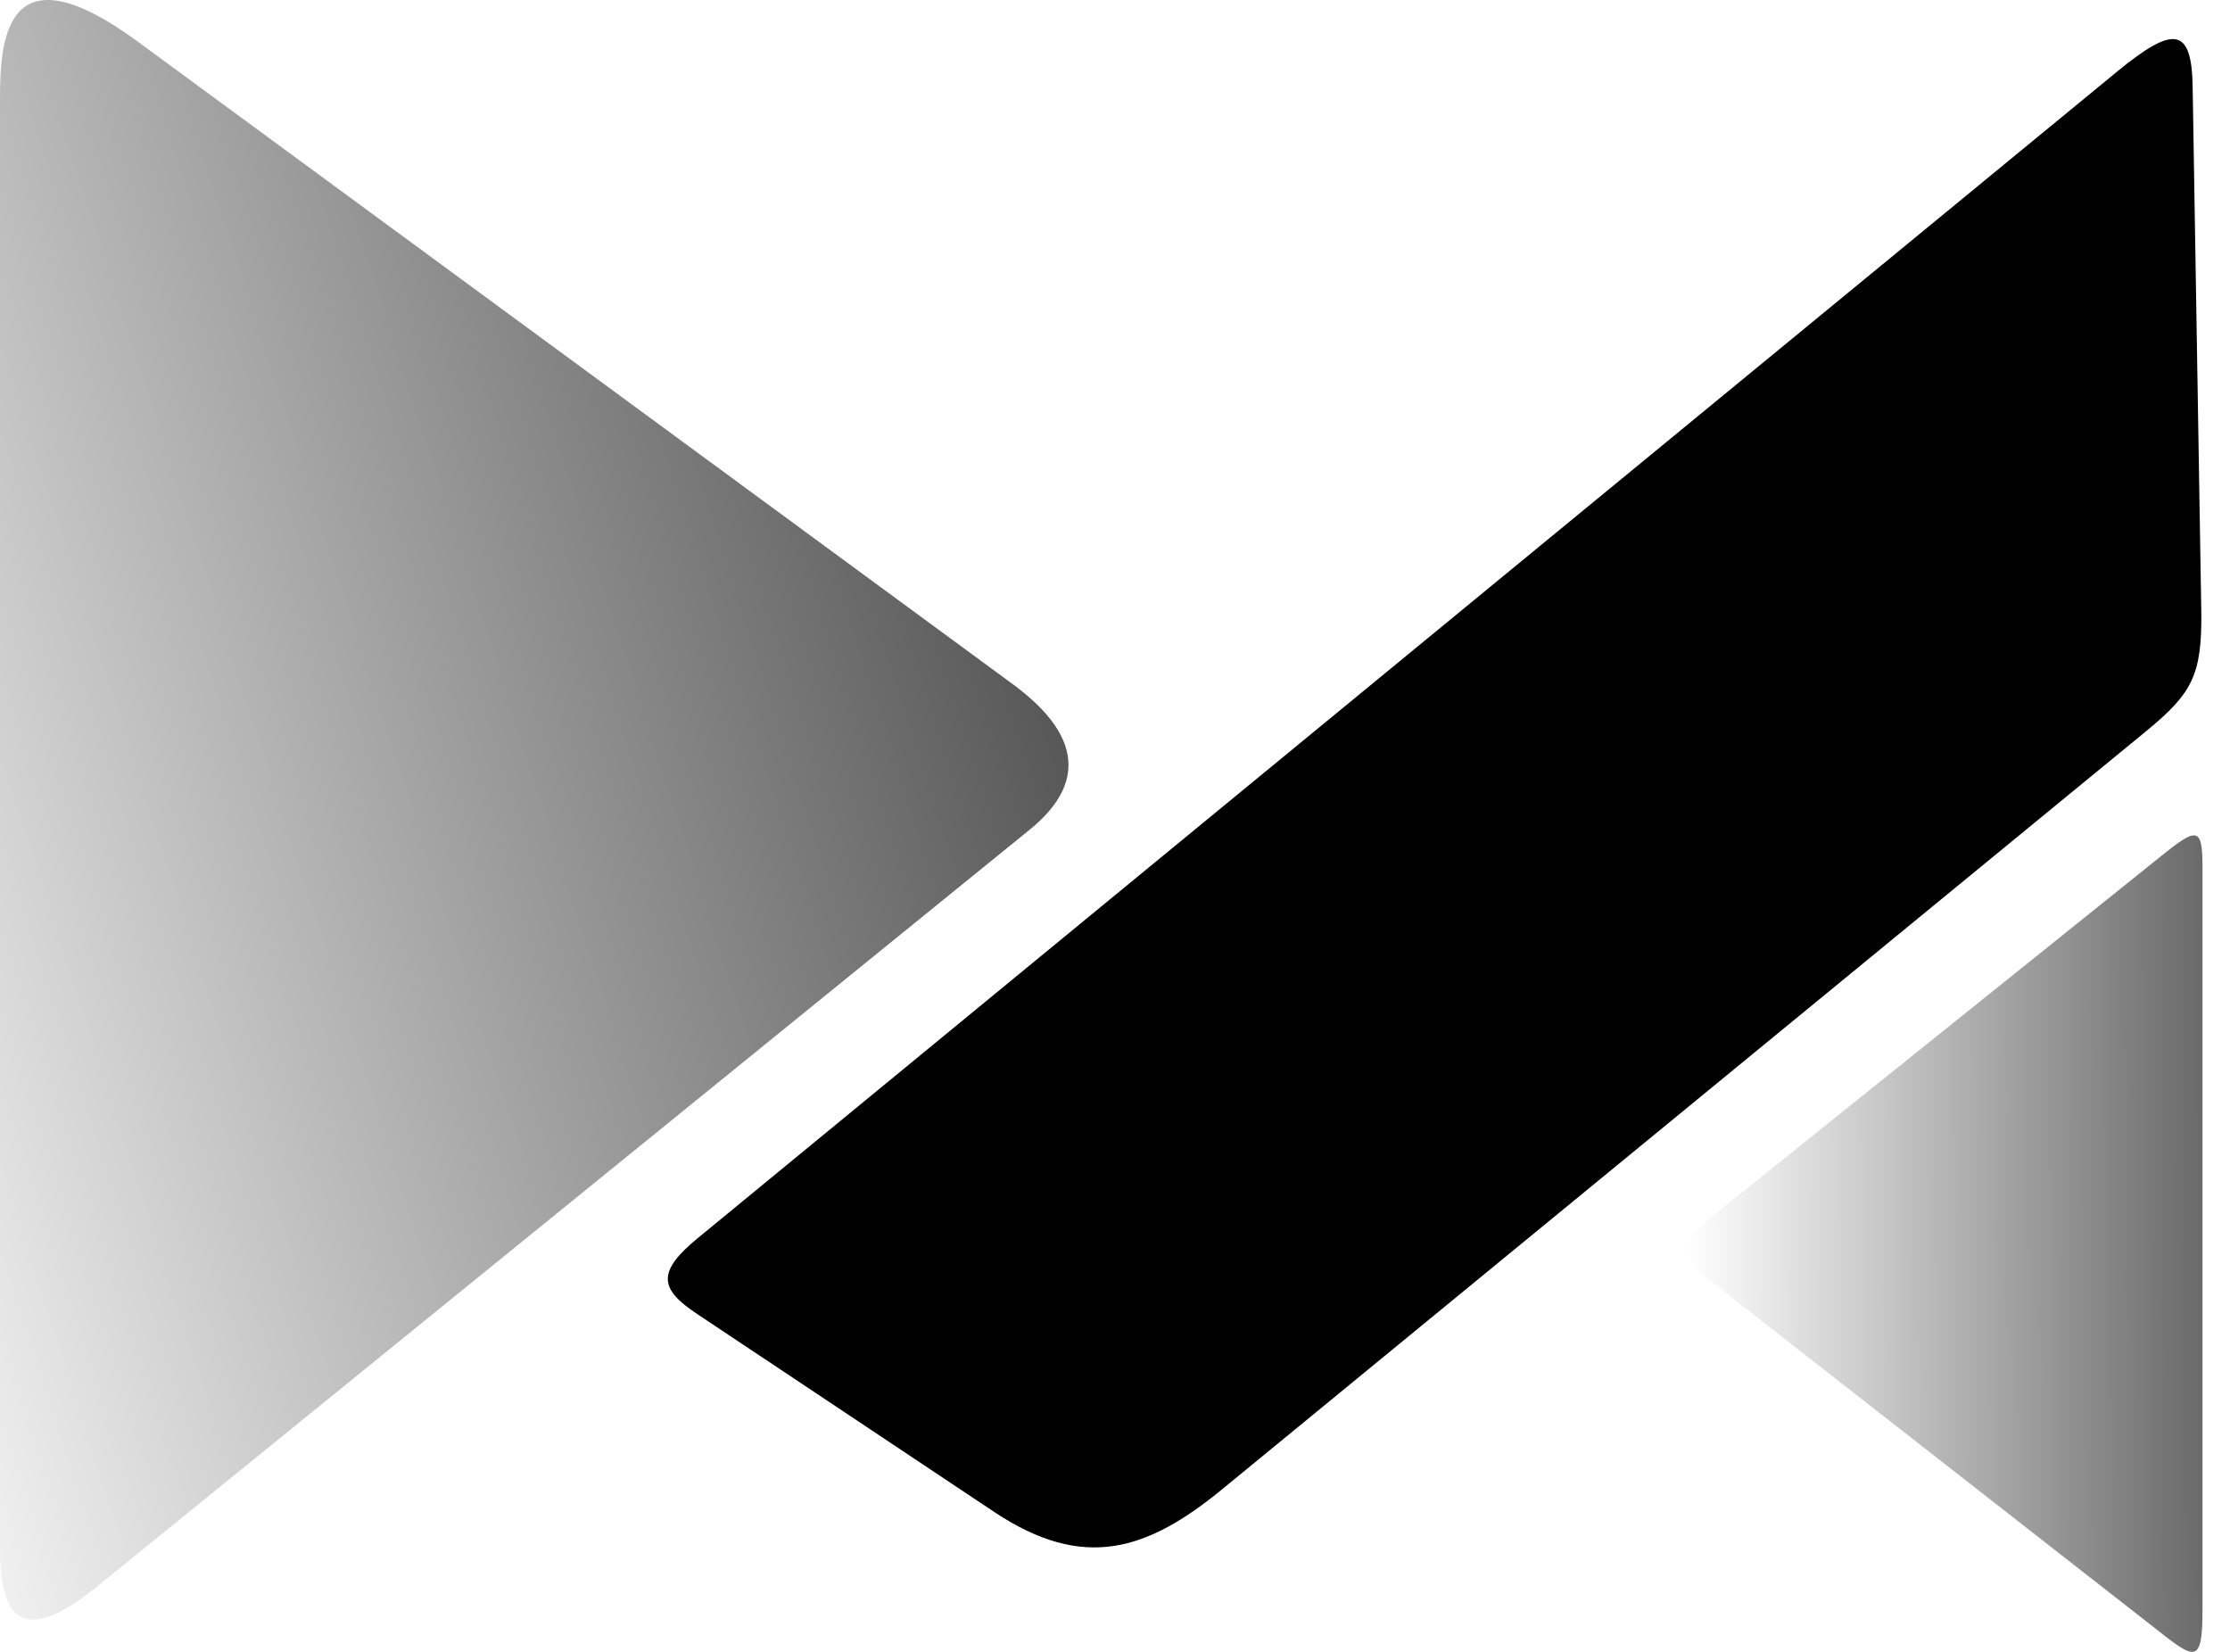
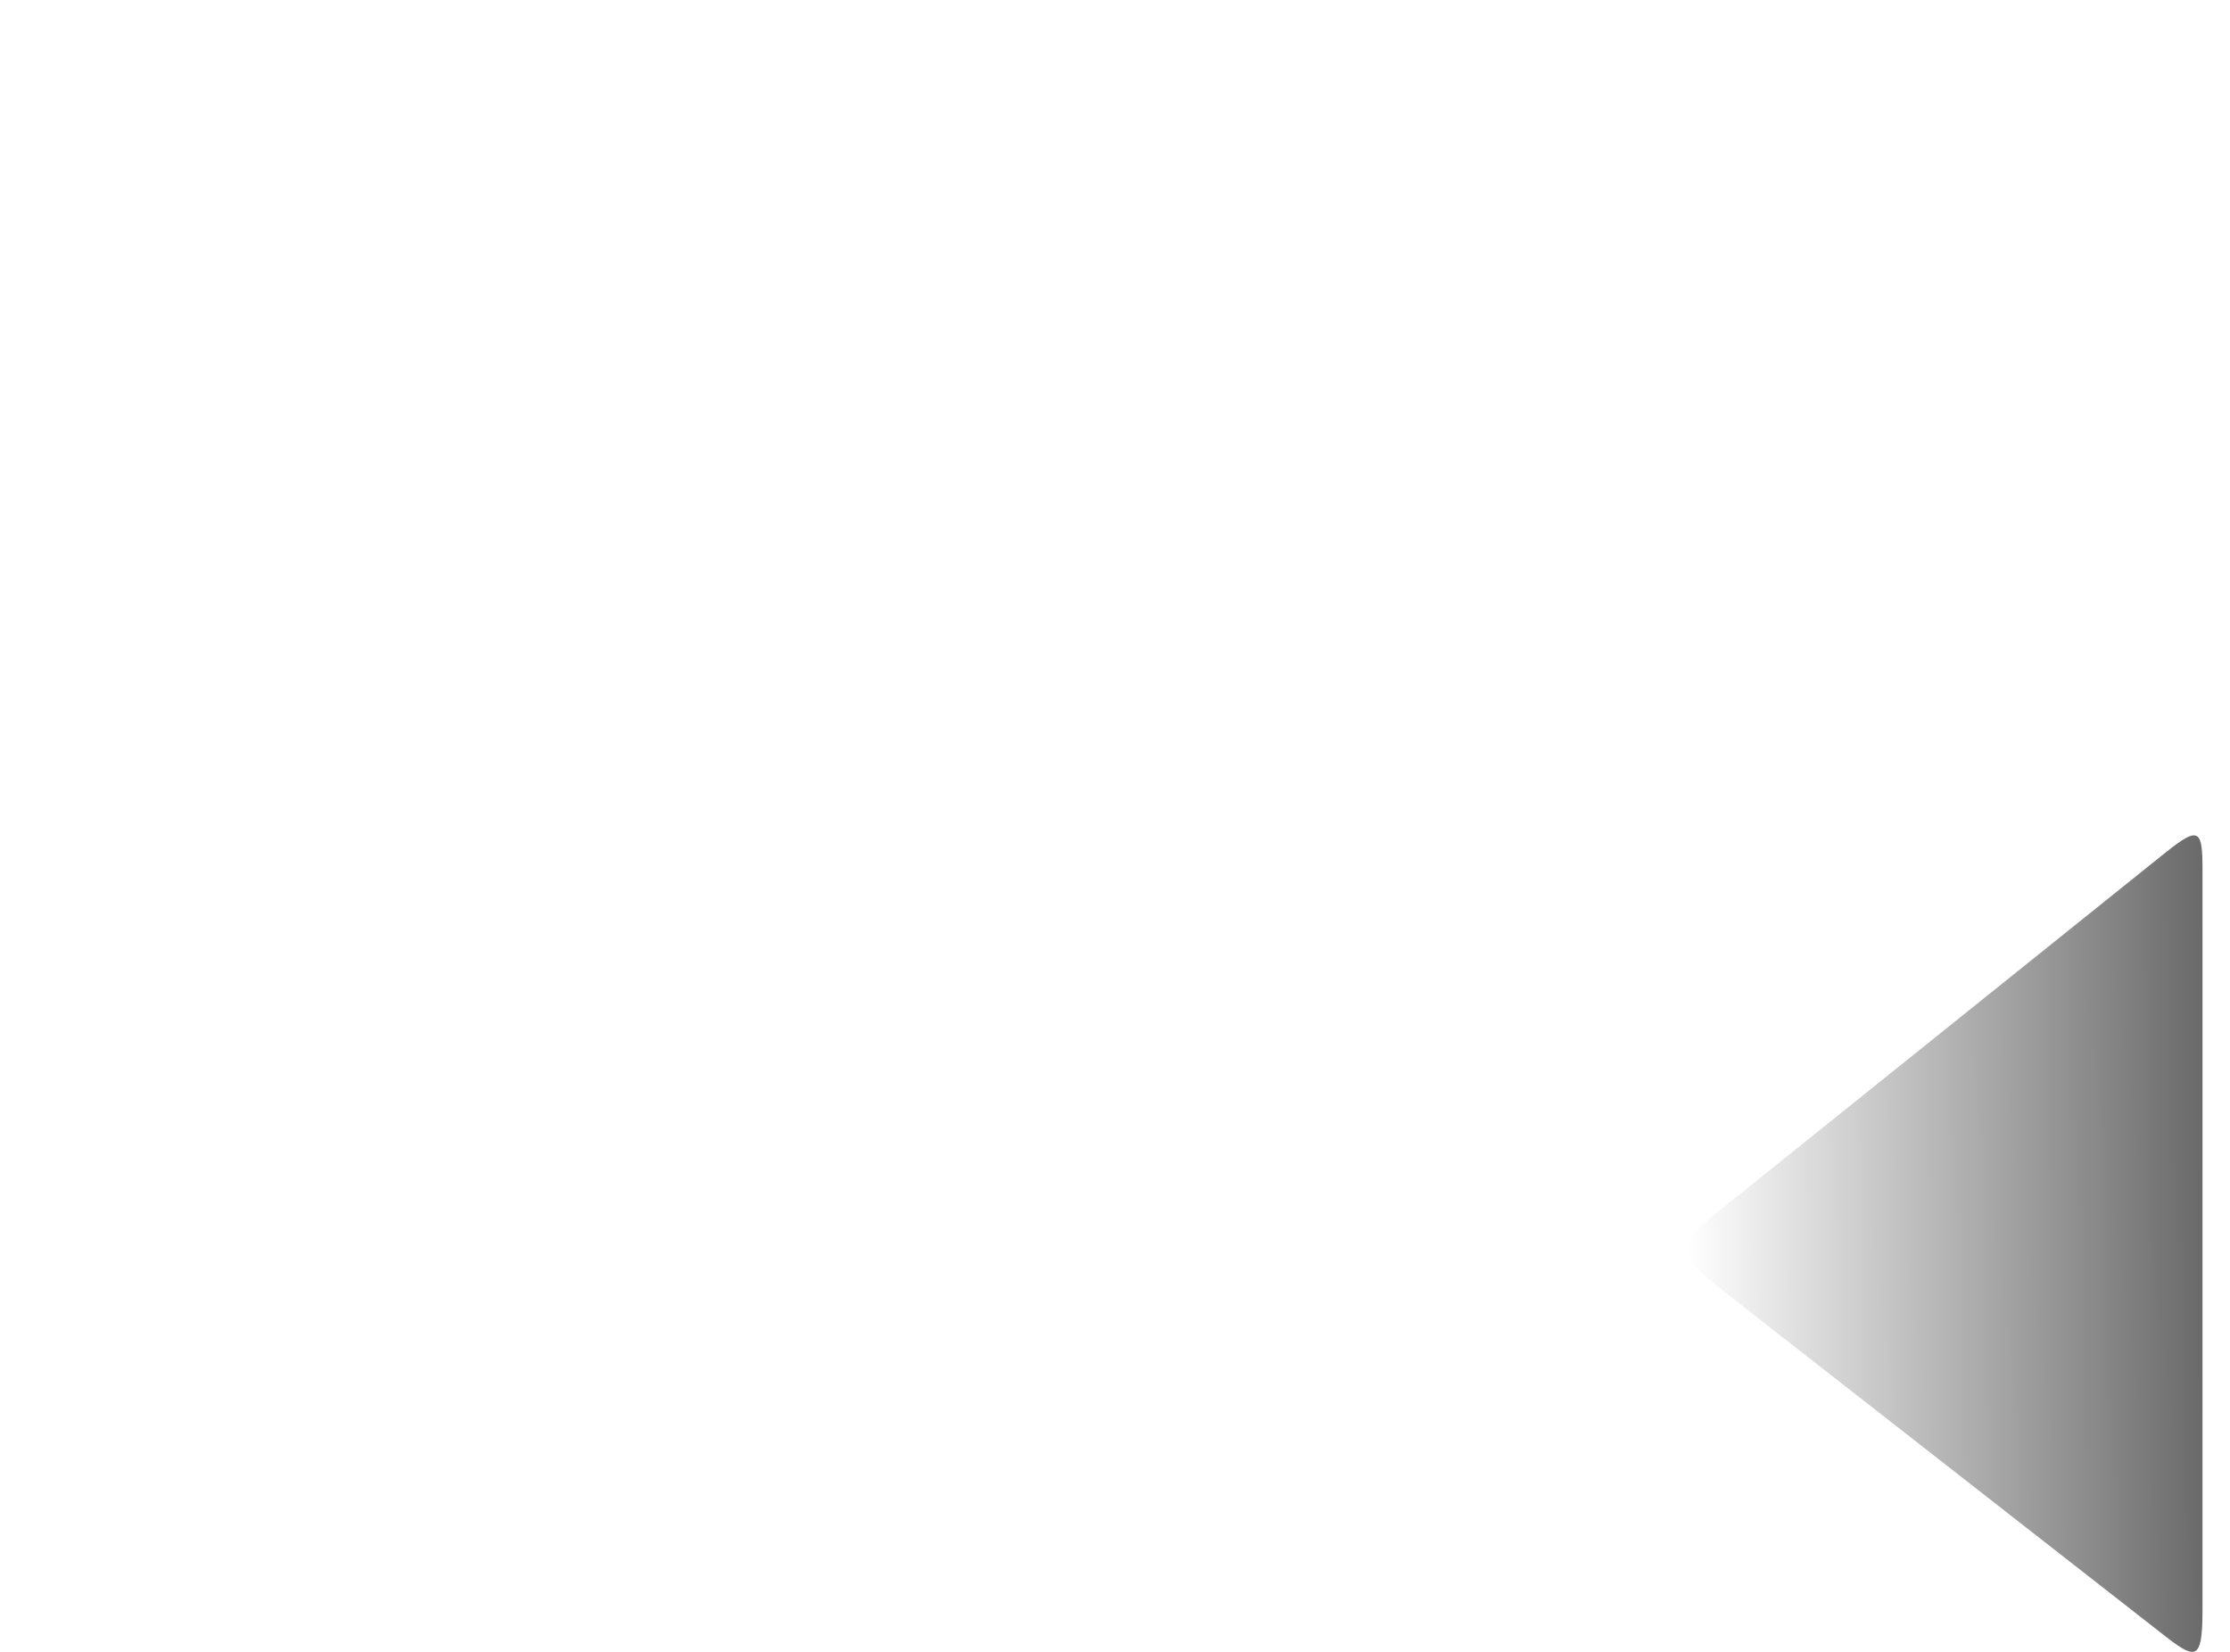
<svg xmlns="http://www.w3.org/2000/svg" width="54" height="40" viewBox="0 0 54 40" fill="none">
-   <path fill-rule="evenodd" clip-rule="evenodd" d="M2.356 38.413L24.938 20.088C26.275 19.001 26.211 17.812 24.538 16.577L3.347 1.016C0.2 -1.297 0 0.859 0 2.352V37.511C0 39.298 0.619 39.823 2.356 38.413Z" fill="url(#paint0_linear_338_9486)" />
-   <path fill-rule="evenodd" clip-rule="evenodd" d="M51.277 1.725L16.916 29.965C15.898 30.794 15.961 31.209 16.88 31.817L24.083 36.617C26.248 38.054 27.785 37.548 29.604 36.055L51.986 17.692C53.078 16.789 53.323 16.356 53.305 14.818L53.096 2.13C53.078 0.647 52.641 0.61 51.276 1.725H51.277Z" fill="black" />
  <path fill-rule="evenodd" clip-rule="evenodd" d="M52.468 20.621L41.883 29.116C40.574 30.166 40.428 30.24 41.792 31.309L52.124 39.38C53.133 40.173 53.334 40.366 53.334 38.984V21.045C53.334 20.105 53.251 19.995 52.47 20.621H52.468Z" fill="url(#paint1_linear_338_9486)" />
  <defs>
    <linearGradient id="paint0_linear_338_9486" x1="44.322" y1="17.914" x2="-4.712" y2="33.593" gradientUnits="userSpaceOnUse">
      <stop />
      <stop offset="1" stop-opacity="0" />
    </linearGradient>
    <linearGradient id="paint1_linear_338_9486" x1="62.247" y1="29.259" x2="40.833" y2="29.338" gradientUnits="userSpaceOnUse">
      <stop />
      <stop offset="1" stop-opacity="0" />
    </linearGradient>
  </defs>
</svg>